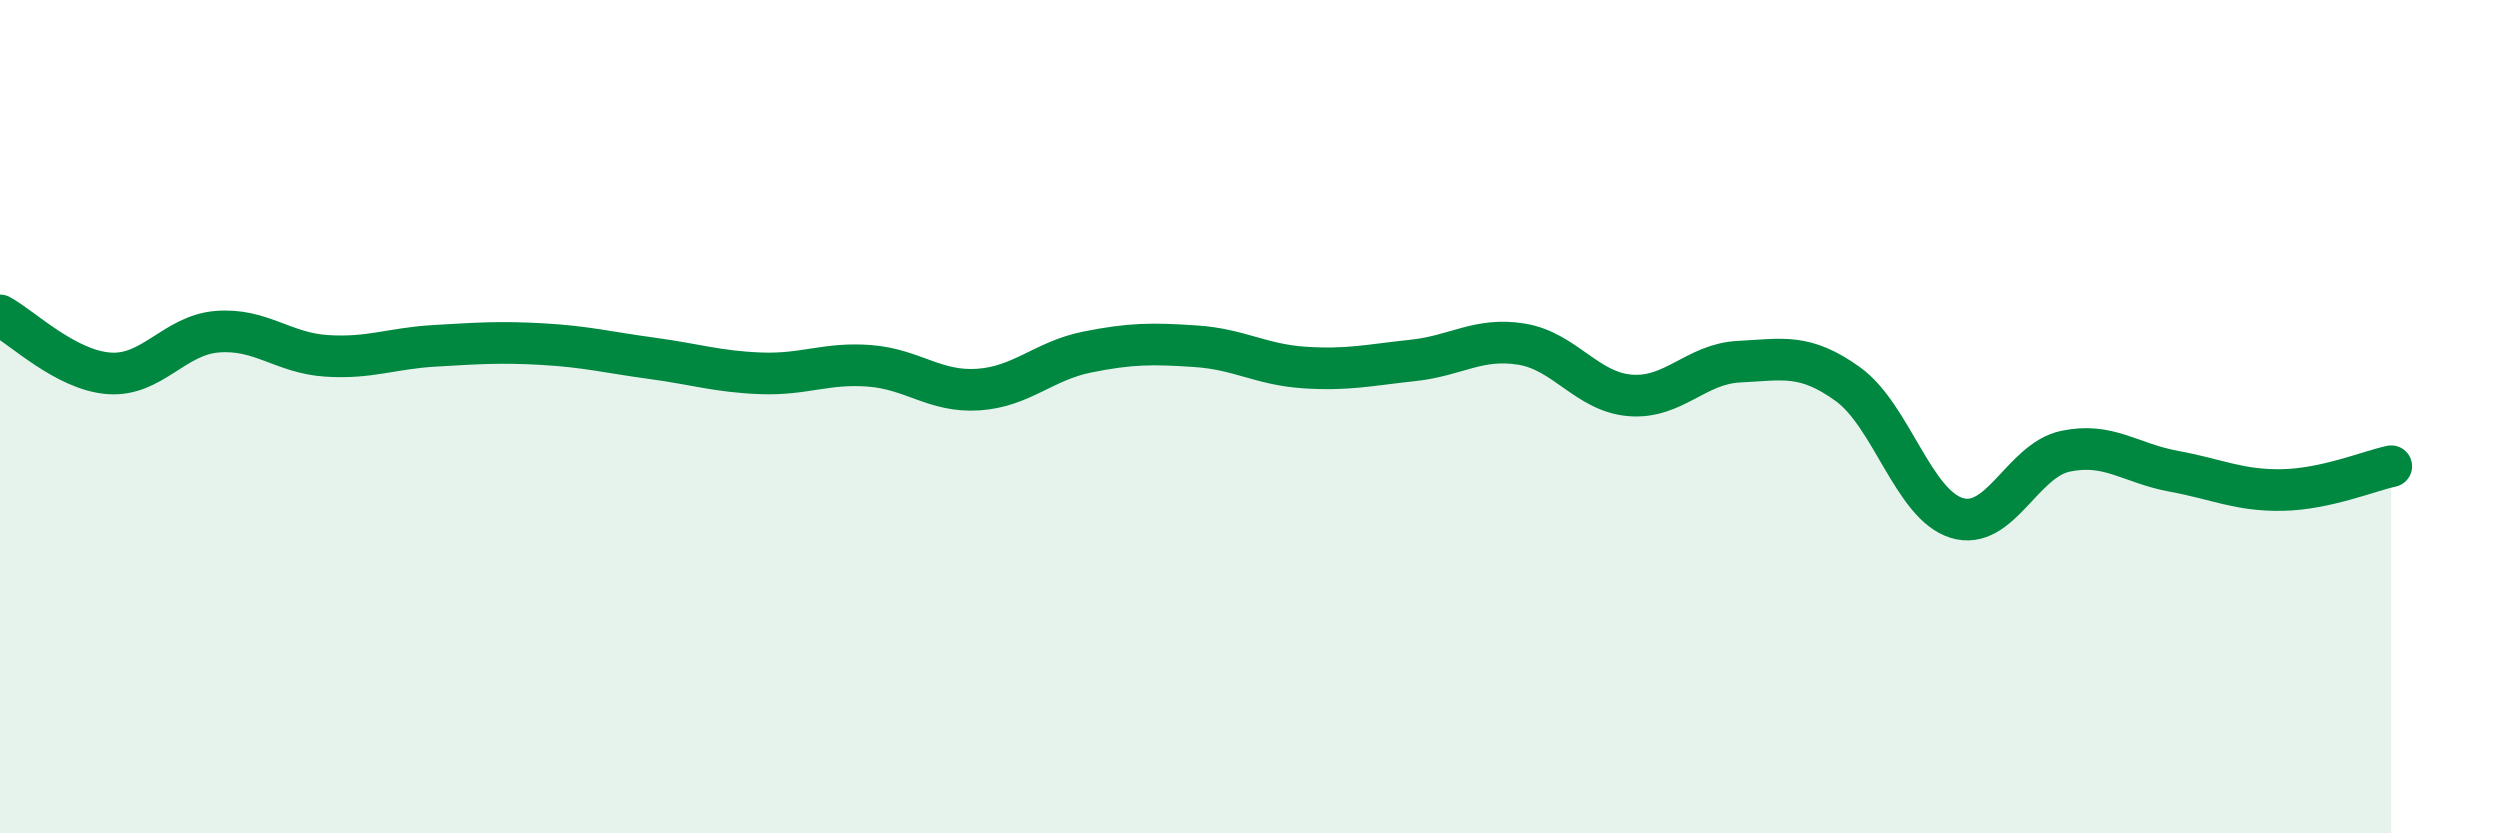
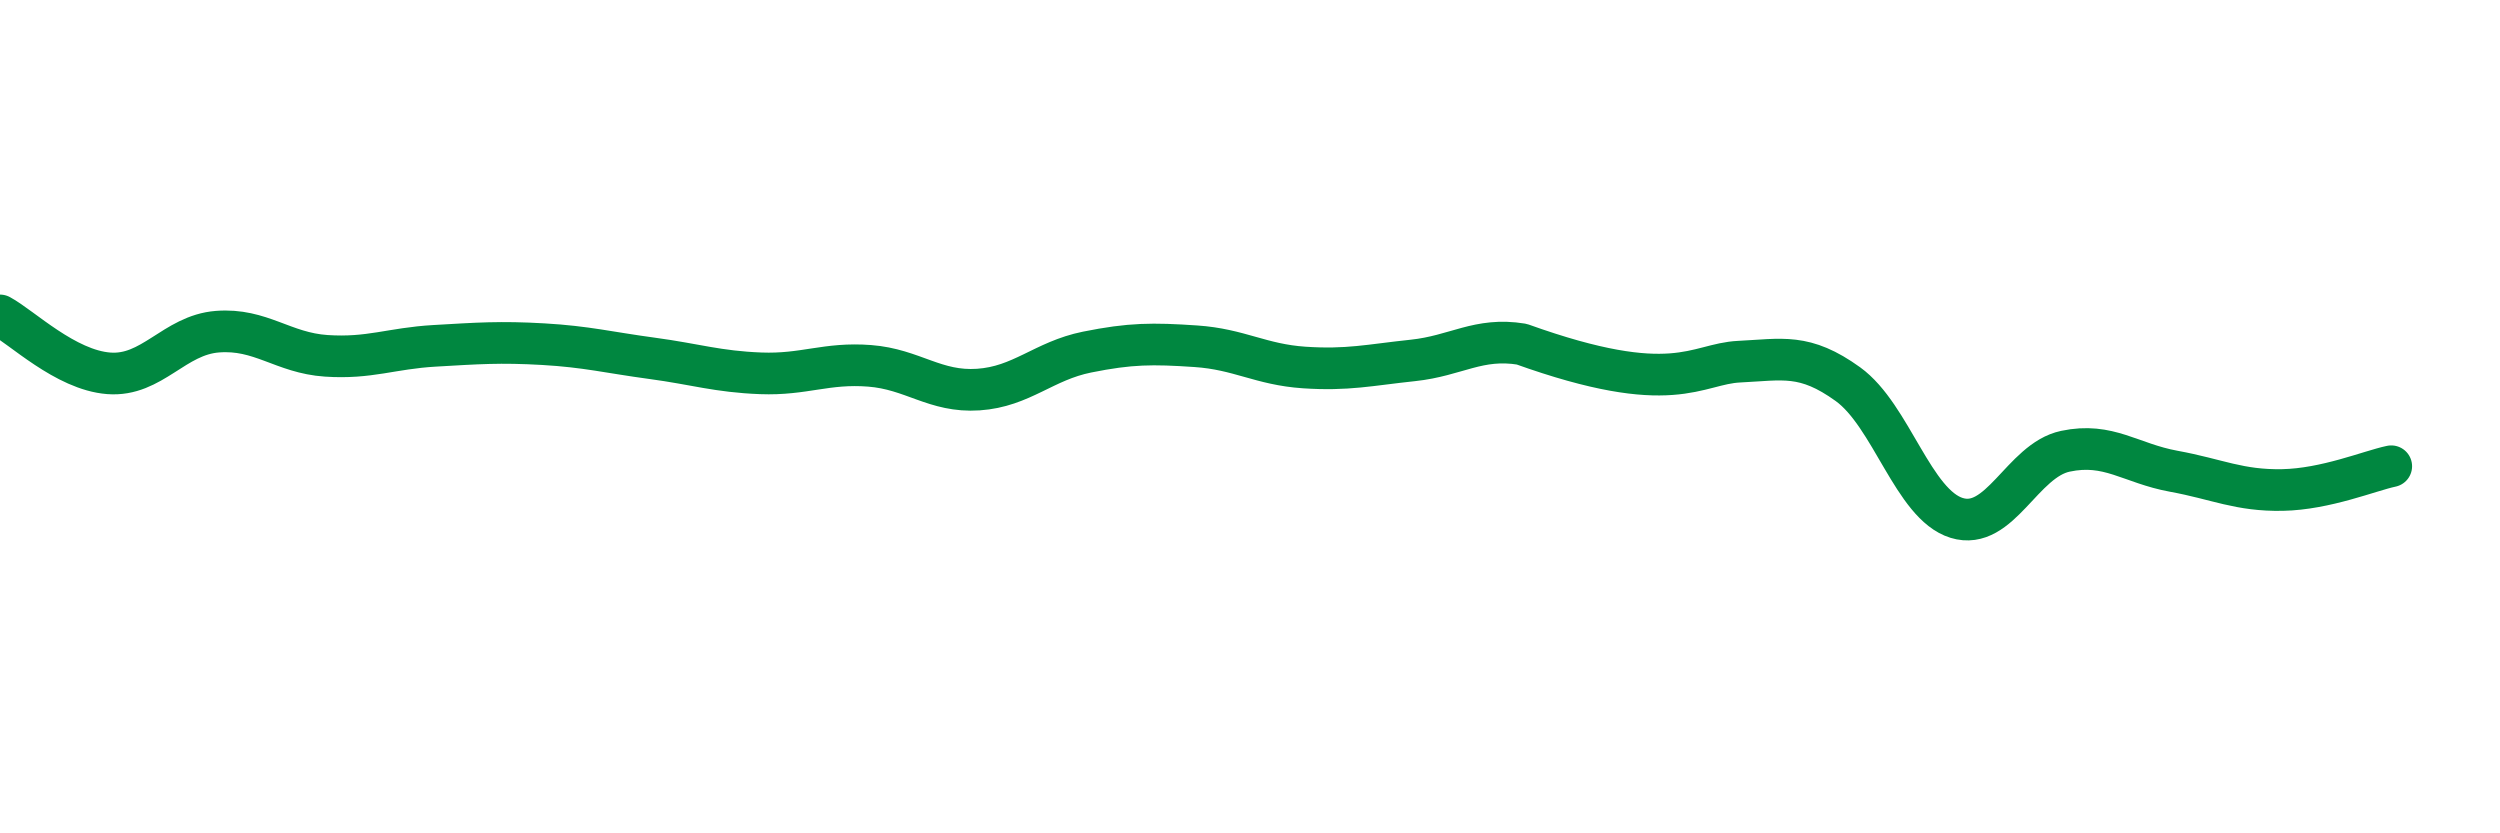
<svg xmlns="http://www.w3.org/2000/svg" width="60" height="20" viewBox="0 0 60 20">
-   <path d="M 0,7.57 C 0.52,7.85 1.57,8.88 2.61,8.96 C 3.65,9.04 4.18,8.04 5.22,7.96 C 6.26,7.88 6.79,8.47 7.83,8.54 C 8.87,8.61 9.39,8.36 10.43,8.3 C 11.47,8.24 12,8.2 13.04,8.26 C 14.08,8.32 14.61,8.46 15.65,8.6 C 16.69,8.74 17.22,8.92 18.26,8.96 C 19.3,9 19.83,8.7 20.87,8.78 C 21.91,8.86 22.44,9.42 23.48,9.35 C 24.52,9.28 25.05,8.66 26.09,8.45 C 27.13,8.24 27.66,8.24 28.7,8.31 C 29.74,8.38 30.26,8.75 31.3,8.82 C 32.34,8.89 32.87,8.76 33.91,8.65 C 34.95,8.54 35.48,8.09 36.52,8.26 C 37.56,8.43 38.09,9.41 39.13,9.49 C 40.17,9.57 40.7,8.73 41.74,8.68 C 42.78,8.63 43.31,8.47 44.35,9.22 C 45.39,9.97 45.92,12.11 46.96,12.43 C 48,12.75 48.53,11.05 49.57,10.83 C 50.61,10.61 51.13,11.12 52.17,11.31 C 53.21,11.5 53.74,11.78 54.78,11.76 C 55.82,11.74 56.87,11.3 57.39,11.19L57.39 20L0 20Z" fill="#008740" opacity="0.1" stroke-linecap="round" stroke-linejoin="round" />
-   <path d="M 0,7.57 C 0.52,7.85 1.57,8.88 2.61,8.96 C 3.65,9.04 4.18,8.04 5.22,7.96 C 6.26,7.88 6.79,8.47 7.83,8.54 C 8.87,8.61 9.39,8.36 10.43,8.3 C 11.47,8.24 12,8.2 13.04,8.26 C 14.08,8.32 14.61,8.46 15.65,8.6 C 16.69,8.74 17.22,8.92 18.26,8.96 C 19.3,9 19.83,8.7 20.87,8.78 C 21.91,8.86 22.44,9.42 23.48,9.35 C 24.52,9.28 25.05,8.66 26.09,8.45 C 27.13,8.24 27.66,8.24 28.7,8.31 C 29.74,8.38 30.26,8.75 31.3,8.82 C 32.34,8.89 32.87,8.76 33.91,8.65 C 34.95,8.54 35.48,8.09 36.52,8.26 C 37.56,8.43 38.09,9.41 39.13,9.49 C 40.17,9.57 40.7,8.73 41.74,8.68 C 42.78,8.63 43.31,8.47 44.35,9.22 C 45.39,9.97 45.92,12.11 46.96,12.43 C 48,12.75 48.53,11.05 49.57,10.83 C 50.61,10.61 51.13,11.12 52.17,11.31 C 53.21,11.5 53.74,11.78 54.78,11.76 C 55.82,11.74 56.87,11.3 57.39,11.19" stroke="#008740" stroke-width="1" fill="none" stroke-linecap="round" stroke-linejoin="round" />
+   <path d="M 0,7.57 C 0.52,7.85 1.57,8.88 2.61,8.96 C 3.65,9.04 4.18,8.04 5.22,7.96 C 6.26,7.88 6.79,8.47 7.83,8.54 C 8.87,8.61 9.39,8.36 10.43,8.3 C 11.47,8.24 12,8.2 13.04,8.26 C 14.08,8.32 14.61,8.46 15.65,8.6 C 16.69,8.74 17.22,8.92 18.26,8.96 C 19.3,9 19.83,8.7 20.87,8.78 C 21.91,8.86 22.44,9.42 23.48,9.35 C 24.52,9.28 25.05,8.66 26.09,8.45 C 27.13,8.24 27.66,8.24 28.7,8.31 C 29.74,8.38 30.26,8.75 31.3,8.82 C 32.34,8.89 32.87,8.76 33.91,8.65 C 34.95,8.54 35.48,8.09 36.52,8.26 C 40.17,9.57 40.7,8.73 41.74,8.68 C 42.78,8.63 43.31,8.47 44.35,9.22 C 45.39,9.97 45.92,12.11 46.96,12.43 C 48,12.75 48.53,11.05 49.57,10.83 C 50.61,10.61 51.13,11.12 52.17,11.31 C 53.21,11.5 53.74,11.78 54.78,11.76 C 55.82,11.74 56.87,11.3 57.39,11.19" stroke="#008740" stroke-width="1" fill="none" stroke-linecap="round" stroke-linejoin="round" />
</svg>